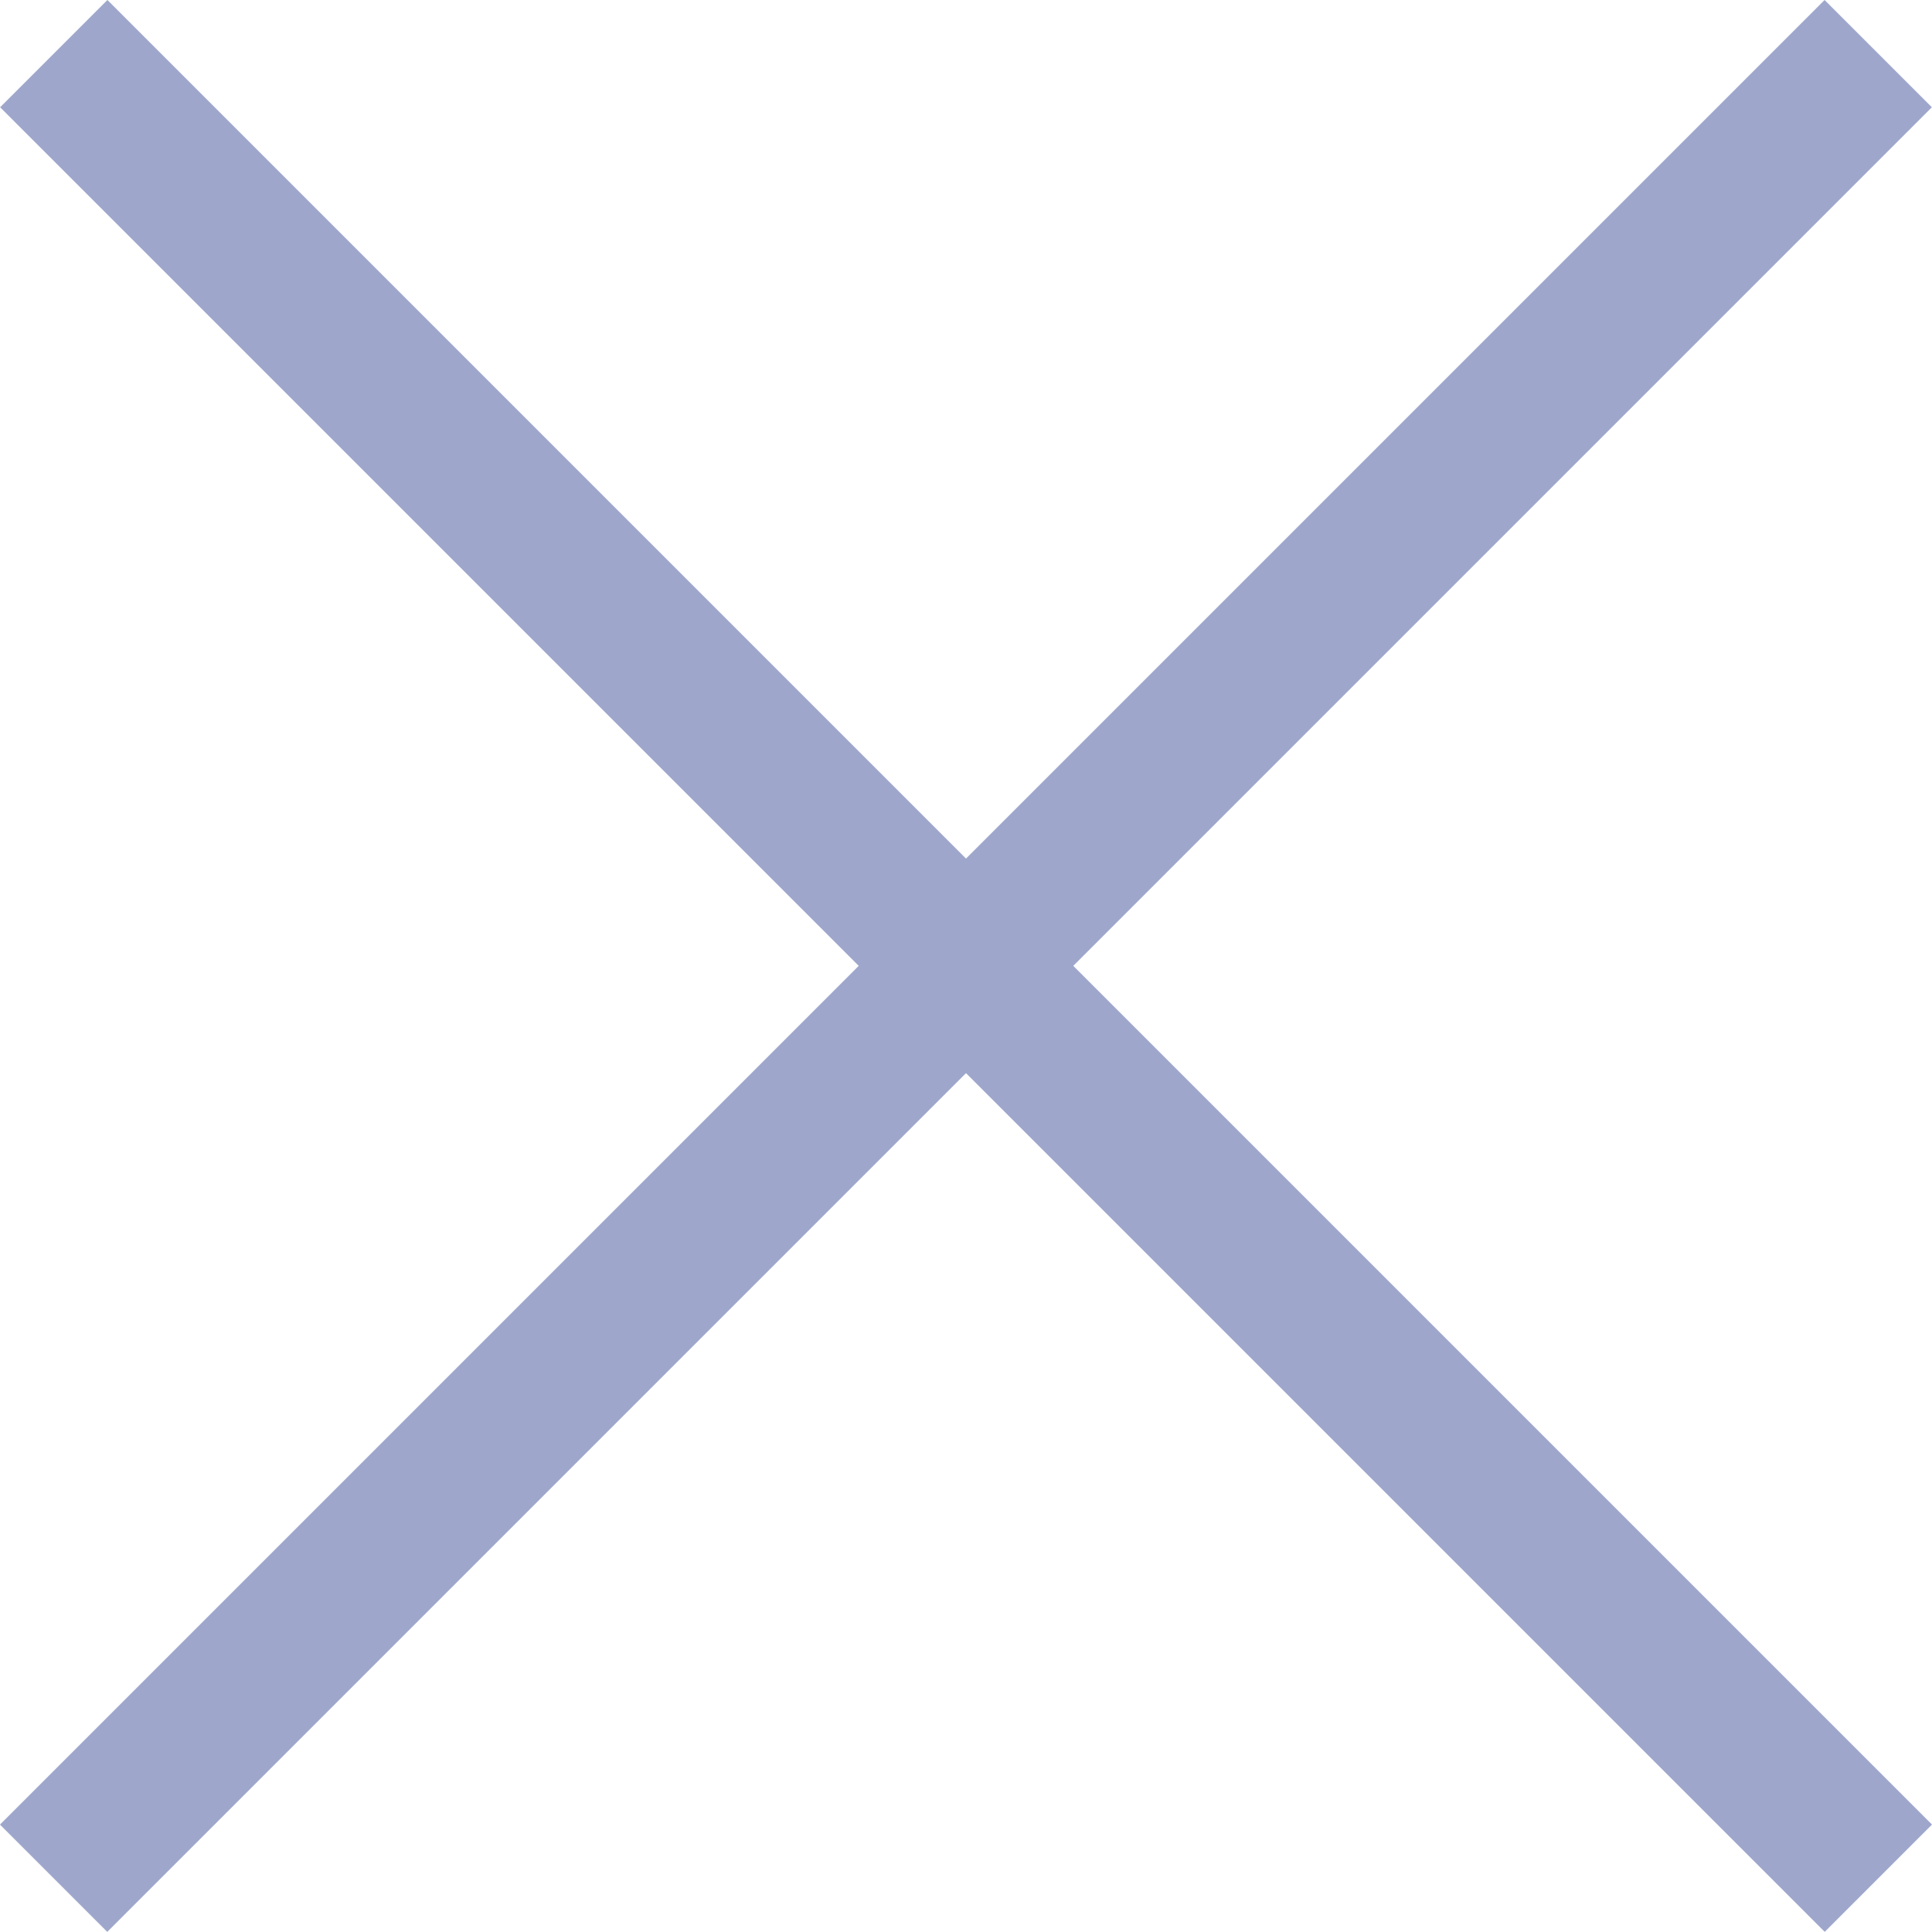
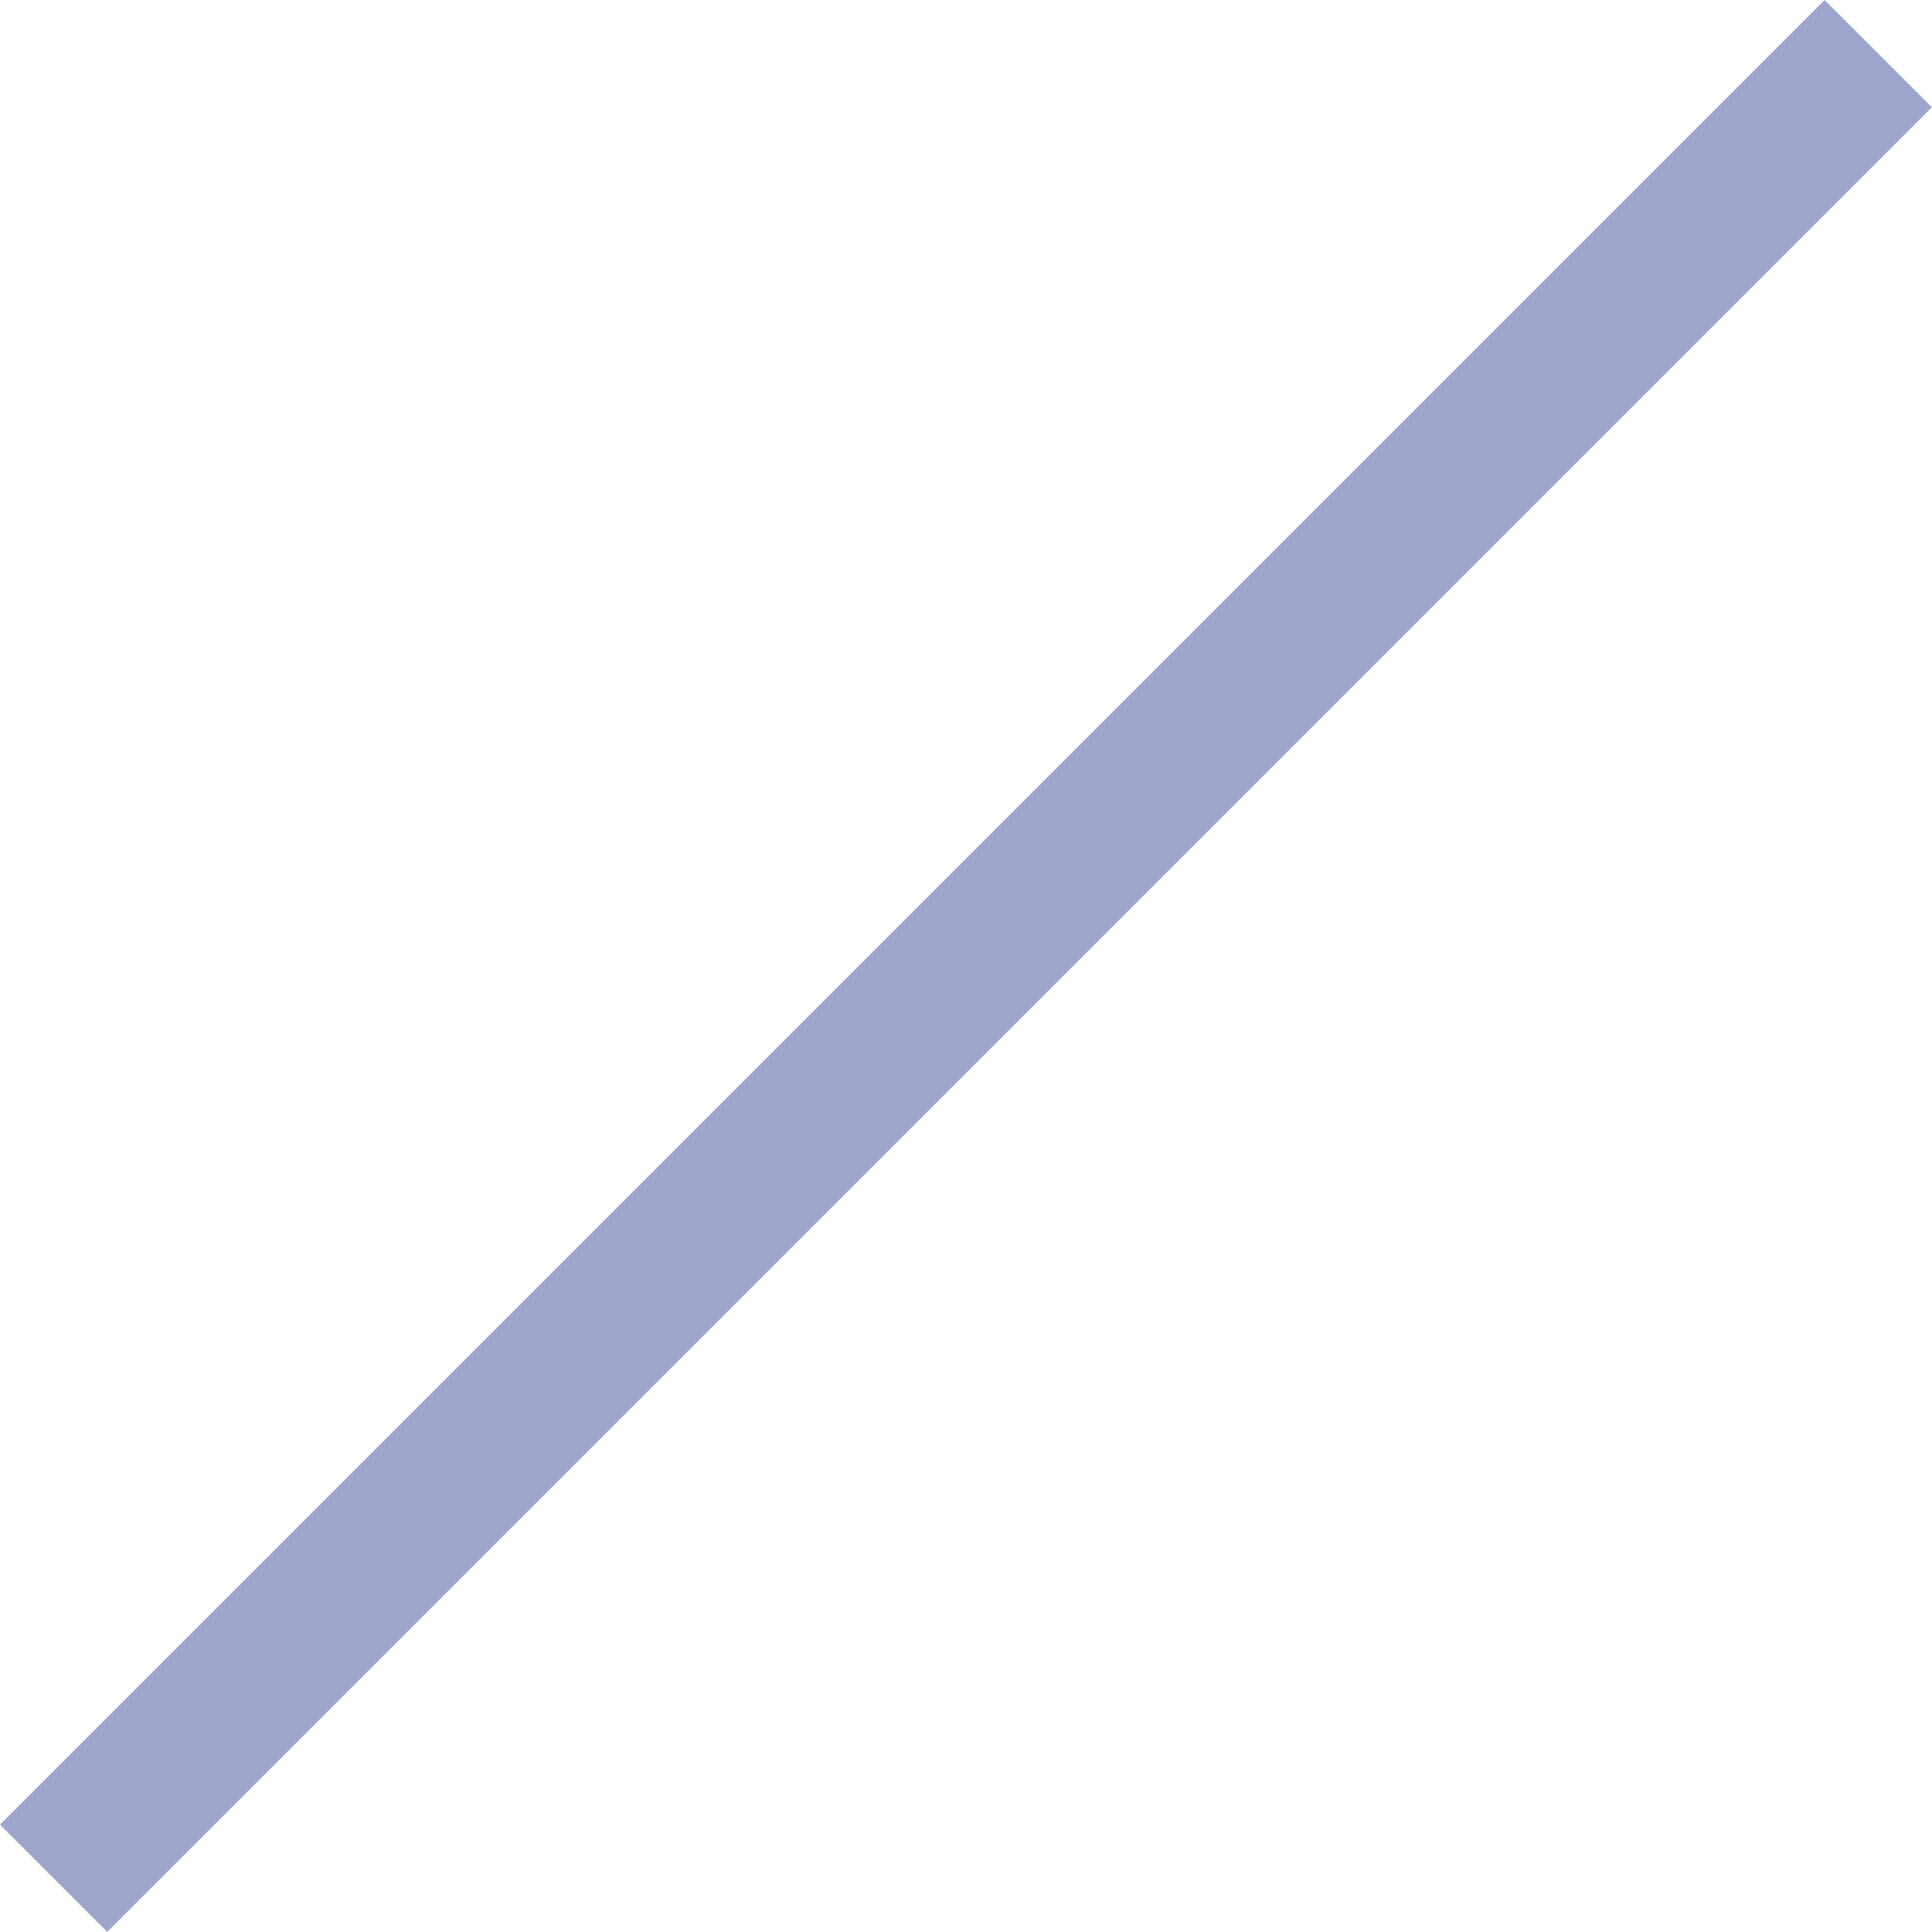
<svg xmlns="http://www.w3.org/2000/svg" width="15" height="15" viewBox="0 0 15 15" fill="none">
  <rect x="14.166" width="1.178" height="20.034" transform="rotate(45 14.166 0)" fill="#9EA7CB" />
-   <rect x="15" y="14.166" width="1.178" height="20.034" transform="rotate(135 15 14.166)" fill="#9EA7CB" />
</svg>